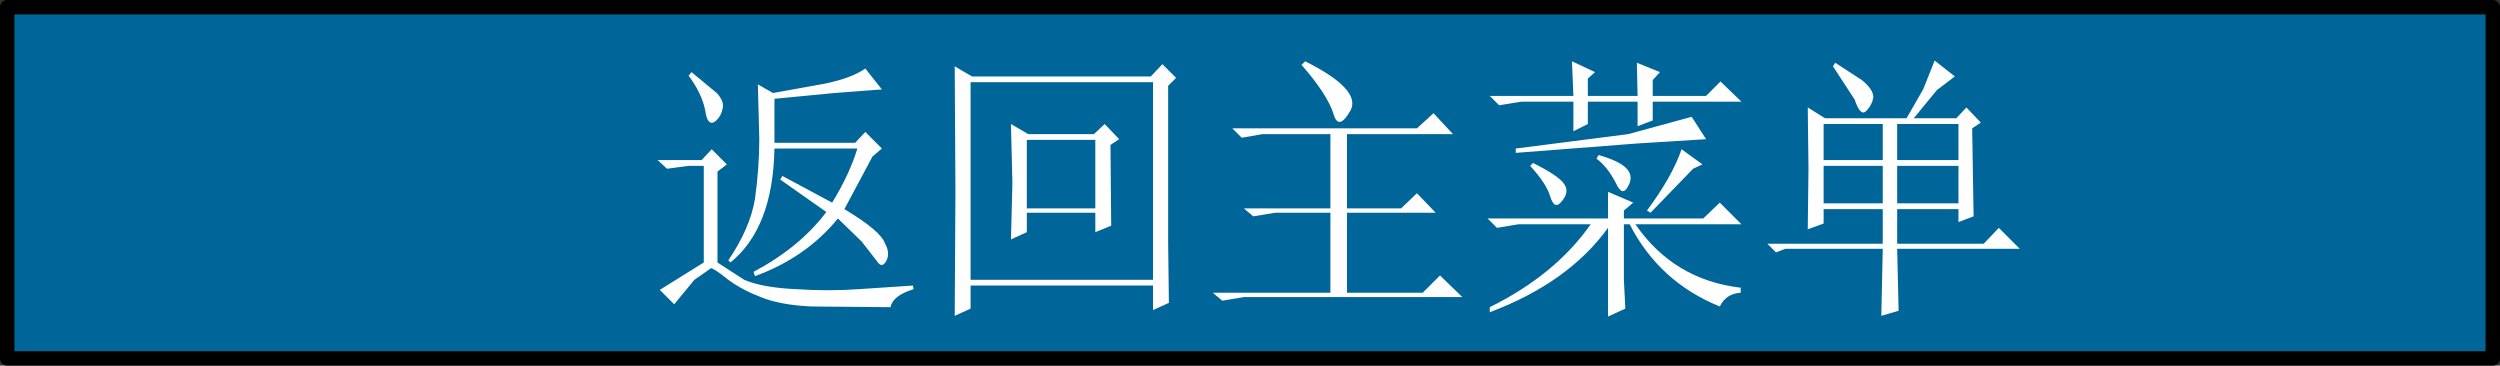
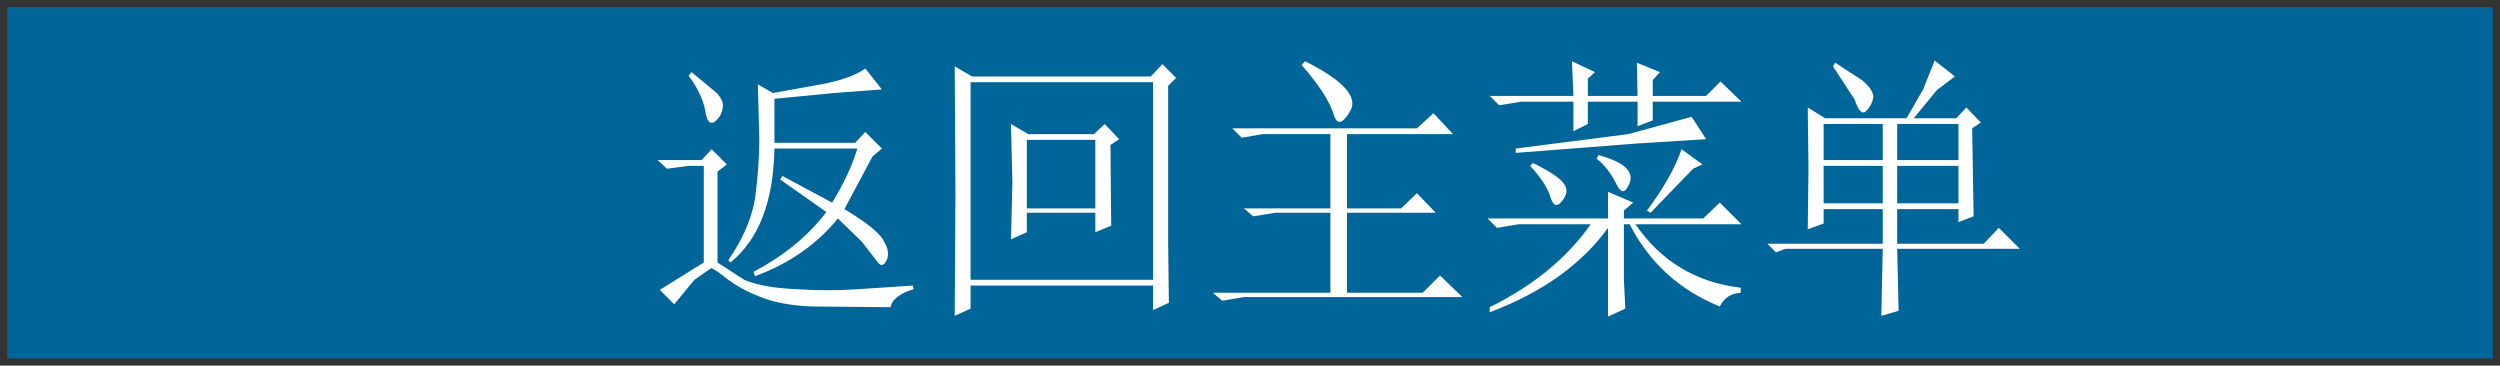
<svg xmlns="http://www.w3.org/2000/svg" height="25.35px" width="173.35px">
  <rect width="100%" height="100%" fill="#333333" stroke="none" />
  <g transform="matrix(1.0, 0.0, 0.0, 1.0, 82.65, 50.05)">
    <path d="M90.2 -25.2 L-82.15 -25.2 -82.15 -49.55 90.2 -49.55 90.2 -25.2" fill="#006699" fill-rule="evenodd" stroke="none" />
-     <path d="M90.2 -25.2 L-82.15 -25.2 -82.15 -49.55 90.2 -49.55 90.2 -25.2 Z" fill="none" stroke="#000000" stroke-linecap="round" stroke-linejoin="round" stroke-width="1.0" />
    <path d="M-34.9 -44.8 L-34.7 -45.05 -32.95 -43.6 Q-32.4 -43.0 -32.55 -42.5 -32.65 -41.95 -33.1 -41.6 -33.6 -41.3 -33.75 -42.4 -34.0 -43.6 -34.9 -44.8 M-22.65 -45.3 L-21.5 -43.85 -24.8 -43.6 -28.95 -43.2 -28.95 -40.15 -23.35 -40.15 -22.65 -40.9 -21.5 -39.75 -22.15 -39.2 -24.1 -35.55 Q-21.6 -34.05 -21.3 -33.2 -20.9 -32.5 -21.2 -31.95 -21.5 -31.4 -21.85 -31.95 L-22.9 -33.3 -24.55 -34.9 Q-26.75 -32.2 -30.3 -30.9 L-30.4 -31.2 Q-27.2 -32.9 -25.35 -35.35 L-28.55 -37.6 -28.4 -37.85 -24.95 -36.0 Q-23.75 -37.95 -23.2 -39.75 L-28.95 -39.75 Q-29.05 -34.25 -32.0 -31.85 L-32.15 -32.0 Q-30.65 -34.2 -30.3 -36.25 -30.0 -38.45 -30.0 -40.4 L-30.1 -44.2 -29.05 -43.6 -25.45 -44.25 Q-23.55 -44.65 -22.65 -45.3 M-2.7 -44.35 L-15.35 -44.35 -15.35 -30.65 -2.7 -30.65 -2.7 -44.35 M-6.7 -40.35 L-11.45 -40.35 -11.45 -35.6 -6.7 -35.6 -6.7 -40.35 M-19.35 -30.25 L-19.3 -30.0 Q-20.75 -29.55 -20.9 -28.75 L-26.4 -28.8 Q-28.55 -28.9 -29.9 -29.45 -31.2 -29.95 -32.15 -30.65 -33.15 -31.45 -33.35 -31.45 L-34.5 -30.65 -35.9 -28.95 -36.9 -29.95 -33.85 -31.85 -33.85 -38.55 -34.9 -38.55 -36.4 -38.35 -37.05 -38.95 -34.0 -38.95 -33.3 -39.7 -32.25 -38.65 -32.9 -38.15 -32.9 -31.85 -31.05 -30.65 Q-29.75 -30.1 -27.45 -30.0 -25.2 -29.85 -23.1 -30.0 L-19.35 -30.25 M-5.05 -40.4 L-5.65 -40.0 -5.6 -34.4 -6.7 -33.95 -6.7 -35.3 -11.45 -35.3 -11.45 -33.95 -12.55 -33.45 -12.45 -37.35 -12.55 -41.45 -11.35 -40.75 -6.8 -40.75 -6.05 -41.45 -5.05 -40.4 M-1.1 -44.65 L-1.65 -44.1 -1.65 -33.2 -1.6 -29.05 -2.7 -28.55 -2.7 -30.25 -15.35 -30.25 -15.35 -28.65 -16.45 -28.15 -16.4 -36.8 -16.45 -45.45 -15.25 -44.75 -2.85 -44.75 -2.05 -45.6 -1.1 -44.65 M53.15 -38.55 L48.9 -38.55 48.9 -35.95 53.15 -35.95 53.15 -38.55 M47.9 -38.55 L43.8 -38.55 43.8 -35.95 47.9 -35.95 47.9 -38.55 M43.8 -41.45 L43.8 -38.95 47.9 -38.95 47.9 -41.45 43.8 -41.45 M44.45 -45.45 L44.6 -45.7 46.45 -44.5 Q47.25 -43.85 47.25 -43.3 47.15 -42.75 46.75 -42.35 46.35 -41.95 45.95 -43.15 L44.45 -45.45 M53.15 -38.95 L53.15 -41.45 48.9 -41.45 48.9 -38.95 53.15 -38.95 M53.7 -42.6 L54.7 -41.55 54.1 -41.15 54.2 -35.05 53.15 -34.65 53.15 -35.55 48.9 -35.55 48.9 -33.15 54.9 -33.15 55.95 -34.25 57.4 -32.8 48.9 -32.8 49.0 -28.5 47.8 -28.15 47.9 -32.8 41.15 -32.8 40.5 -32.55 39.9 -33.15 47.9 -33.15 47.9 -35.55 43.8 -35.55 43.8 -34.55 42.7 -34.15 42.75 -38.35 42.7 -42.6 43.9 -41.85 49.55 -41.85 50.7 -43.85 51.5 -45.85 52.9 -44.75 51.65 -43.8 50.05 -41.85 53.0 -41.85 53.7 -42.6 M9.8 -42.2 Q9.35 -43.55 7.6 -45.55 L7.85 -45.8 Q11.75 -43.85 11.0 -42.4 10.15 -40.9 9.8 -42.2 M15.6 -41.15 L16.75 -42.2 18.1 -40.75 10.75 -40.75 10.75 -35.6 14.5 -35.6 15.6 -36.65 16.9 -35.3 10.75 -35.3 10.75 -29.75 16.0 -29.75 17.2 -30.95 18.75 -29.45 3.6 -29.45 2.1 -29.2 Q1.75 -29.5 1.45 -29.75 L9.6 -29.75 9.6 -35.3 5.8 -35.3 4.25 -35.05 3.6 -35.6 9.6 -35.6 9.6 -40.75 4.9 -40.75 3.45 -40.5 2.8 -41.15 15.6 -41.15 M28.85 -34.9 L28.85 -36.75 30.6 -36.0 29.95 -35.45 29.95 -34.9 35.45 -34.9 36.6 -36.0 38.1 -34.5 30.75 -34.5 Q33.4 -30.65 38.05 -30.1 L38.05 -29.75 Q37.05 -29.7 36.6 -28.8 32.4 -30.5 30.35 -34.5 L29.95 -34.5 29.95 -30.65 30.05 -28.65 28.85 -28.1 28.85 -31.95 28.85 -34.25 Q26.1 -30.45 20.65 -28.4 L20.65 -28.75 Q25.2 -31.0 27.65 -34.5 L22.65 -34.5 21.15 -34.25 20.5 -34.9 28.85 -34.9 M28.05 -39.05 L28.2 -39.3 Q29.6 -38.9 30.1 -38.4 30.65 -37.85 30.25 -37.15 29.85 -36.35 29.4 -37.35 28.8 -38.5 28.05 -39.05 M23.45 -38.55 L23.65 -38.75 Q25.45 -37.85 25.8 -37.3 26.2 -36.75 25.65 -36.1 25.15 -35.45 24.85 -36.4 24.6 -37.3 23.45 -38.55 M35.65 -40.4 L30.85 -40.1 22.45 -39.45 22.45 -39.75 30.25 -40.75 34.65 -41.95 35.65 -40.4 M33.95 -39.7 L35.4 -38.65 34.75 -38.35 31.8 -35.3 Q31.65 -35.4 31.55 -35.45 33.3 -37.8 33.95 -39.7 M35.65 -43.4 L36.65 -44.4 38.1 -43.0 31.95 -43.0 31.95 -41.7 30.9 -41.3 30.9 -43.0 27.45 -43.0 27.45 -41.45 26.45 -40.95 26.45 -43.0 22.85 -43.0 21.3 -42.75 20.65 -43.4 26.45 -43.4 26.35 -45.8 27.95 -45.05 27.45 -44.6 27.45 -43.4 30.9 -43.4 30.85 -45.7 32.45 -45.05 31.95 -44.5 31.95 -43.4 35.65 -43.4" fill="#ffffff" fill-rule="evenodd" stroke="none" />
  </g>
</svg>